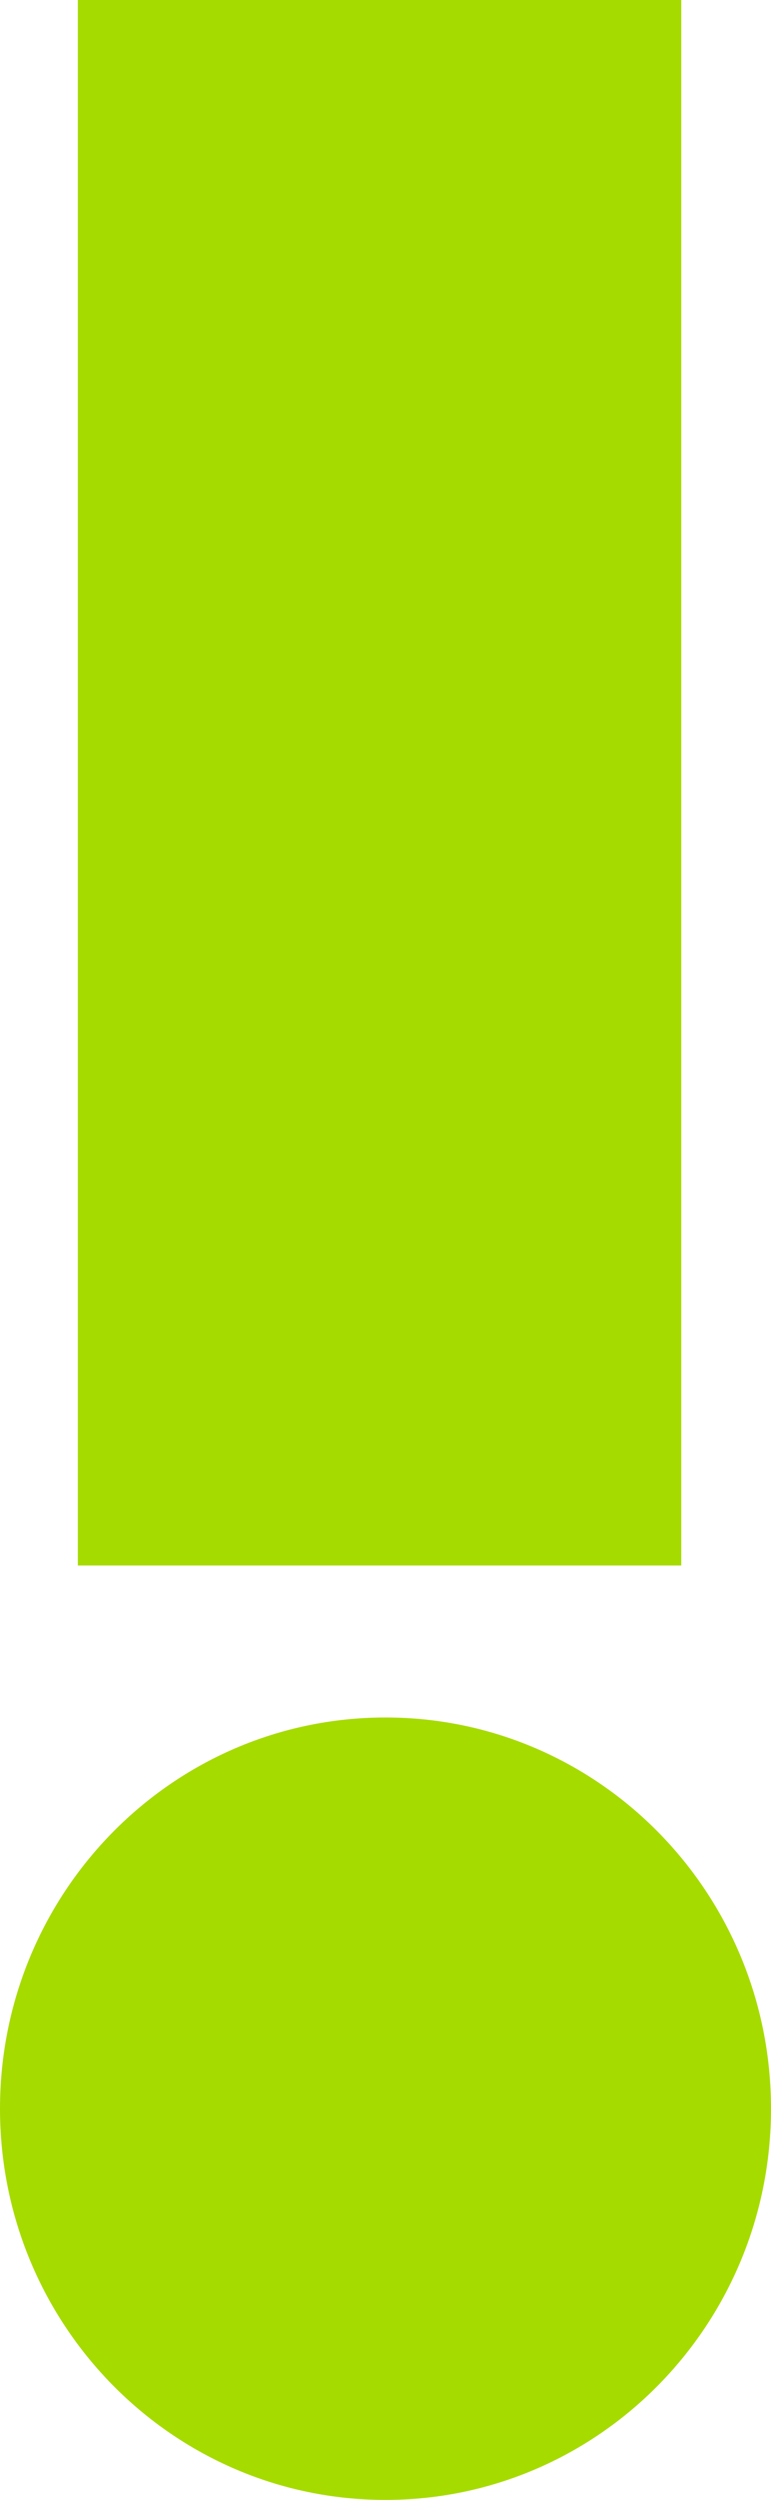
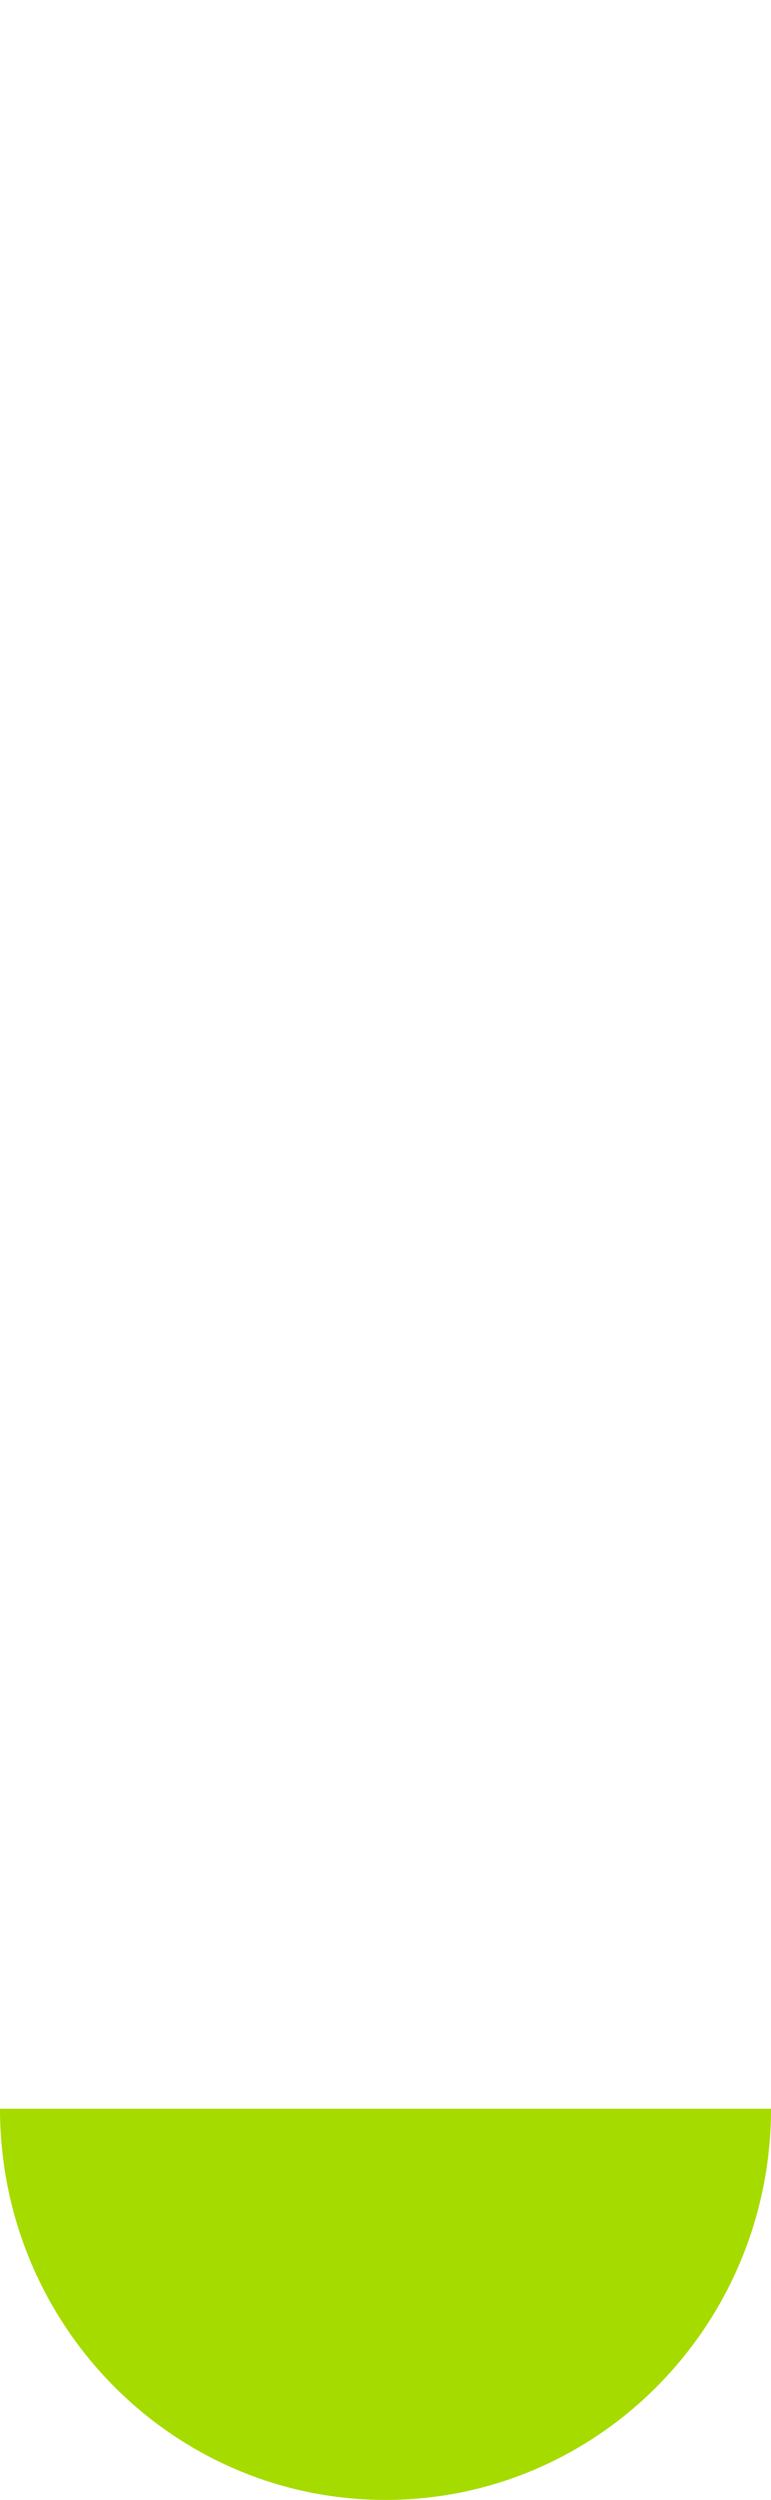
<svg xmlns="http://www.w3.org/2000/svg" width="138.928" height="450" viewBox="0 0 138.928 450">
  <defs>
    <clipPath id="clip-path">
      <rect id="Rectangle_6703" data-name="Rectangle 6703" width="138.929" height="450" fill="none" />
    </clipPath>
  </defs>
  <g id="Group_57528" data-name="Group 57528" transform="translate(-0.045)">
-     <rect id="Rectangle_6702" data-name="Rectangle 6702" width="108.728" height="281.798" transform="translate(14.073 0)" fill="#a6db00" />
    <g id="wykrzyknik" transform="translate(0.045 0)">
      <g id="Group_19136" data-name="Group 19136" transform="translate(0 0)" clip-path="url(#clip-path)">
-         <path id="Path_5621" data-name="Path 5621" d="M0,70.421c0,38.891,31.1,70.422,69.464,70.422s69.465-31.531,69.465-70.422S107.828,0,69.464,0,0,31.53,0,70.421" transform="translate(0 309.158)" fill="#a6db00" />
+         <path id="Path_5621" data-name="Path 5621" d="M0,70.421c0,38.891,31.1,70.422,69.464,70.422s69.465-31.531,69.465-70.422" transform="translate(0 309.158)" fill="#a6db00" />
      </g>
    </g>
  </g>
</svg>